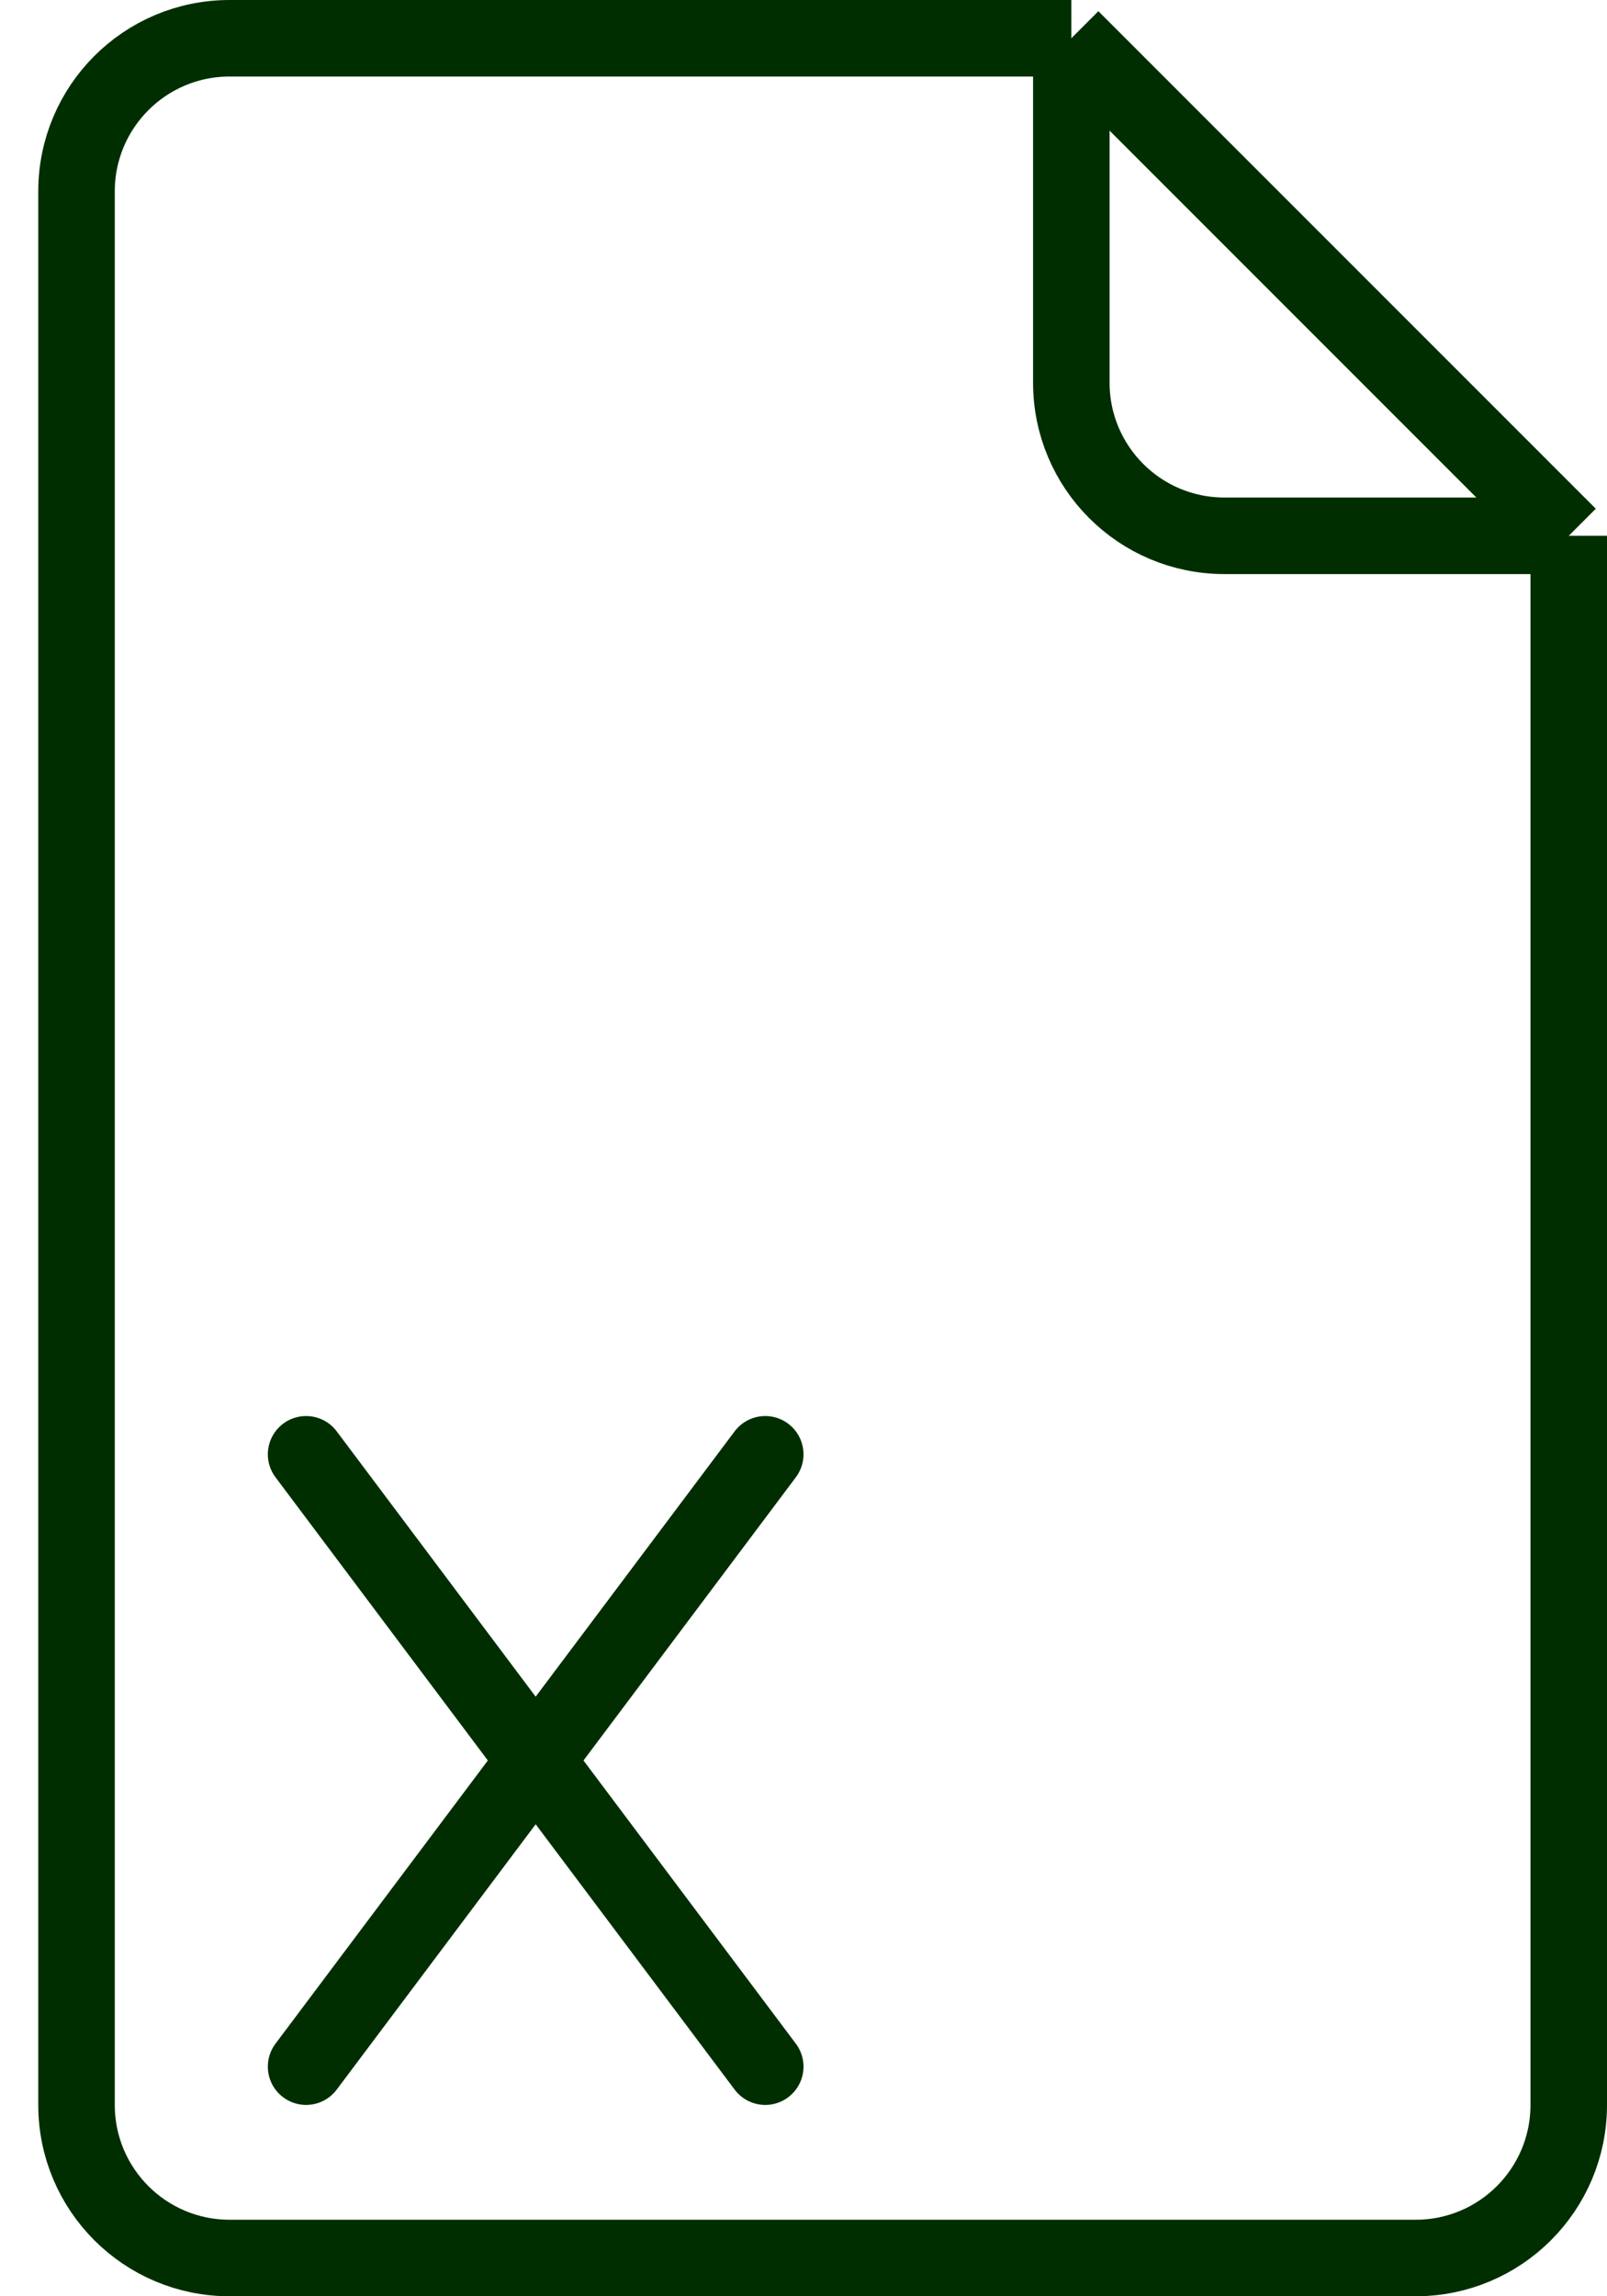
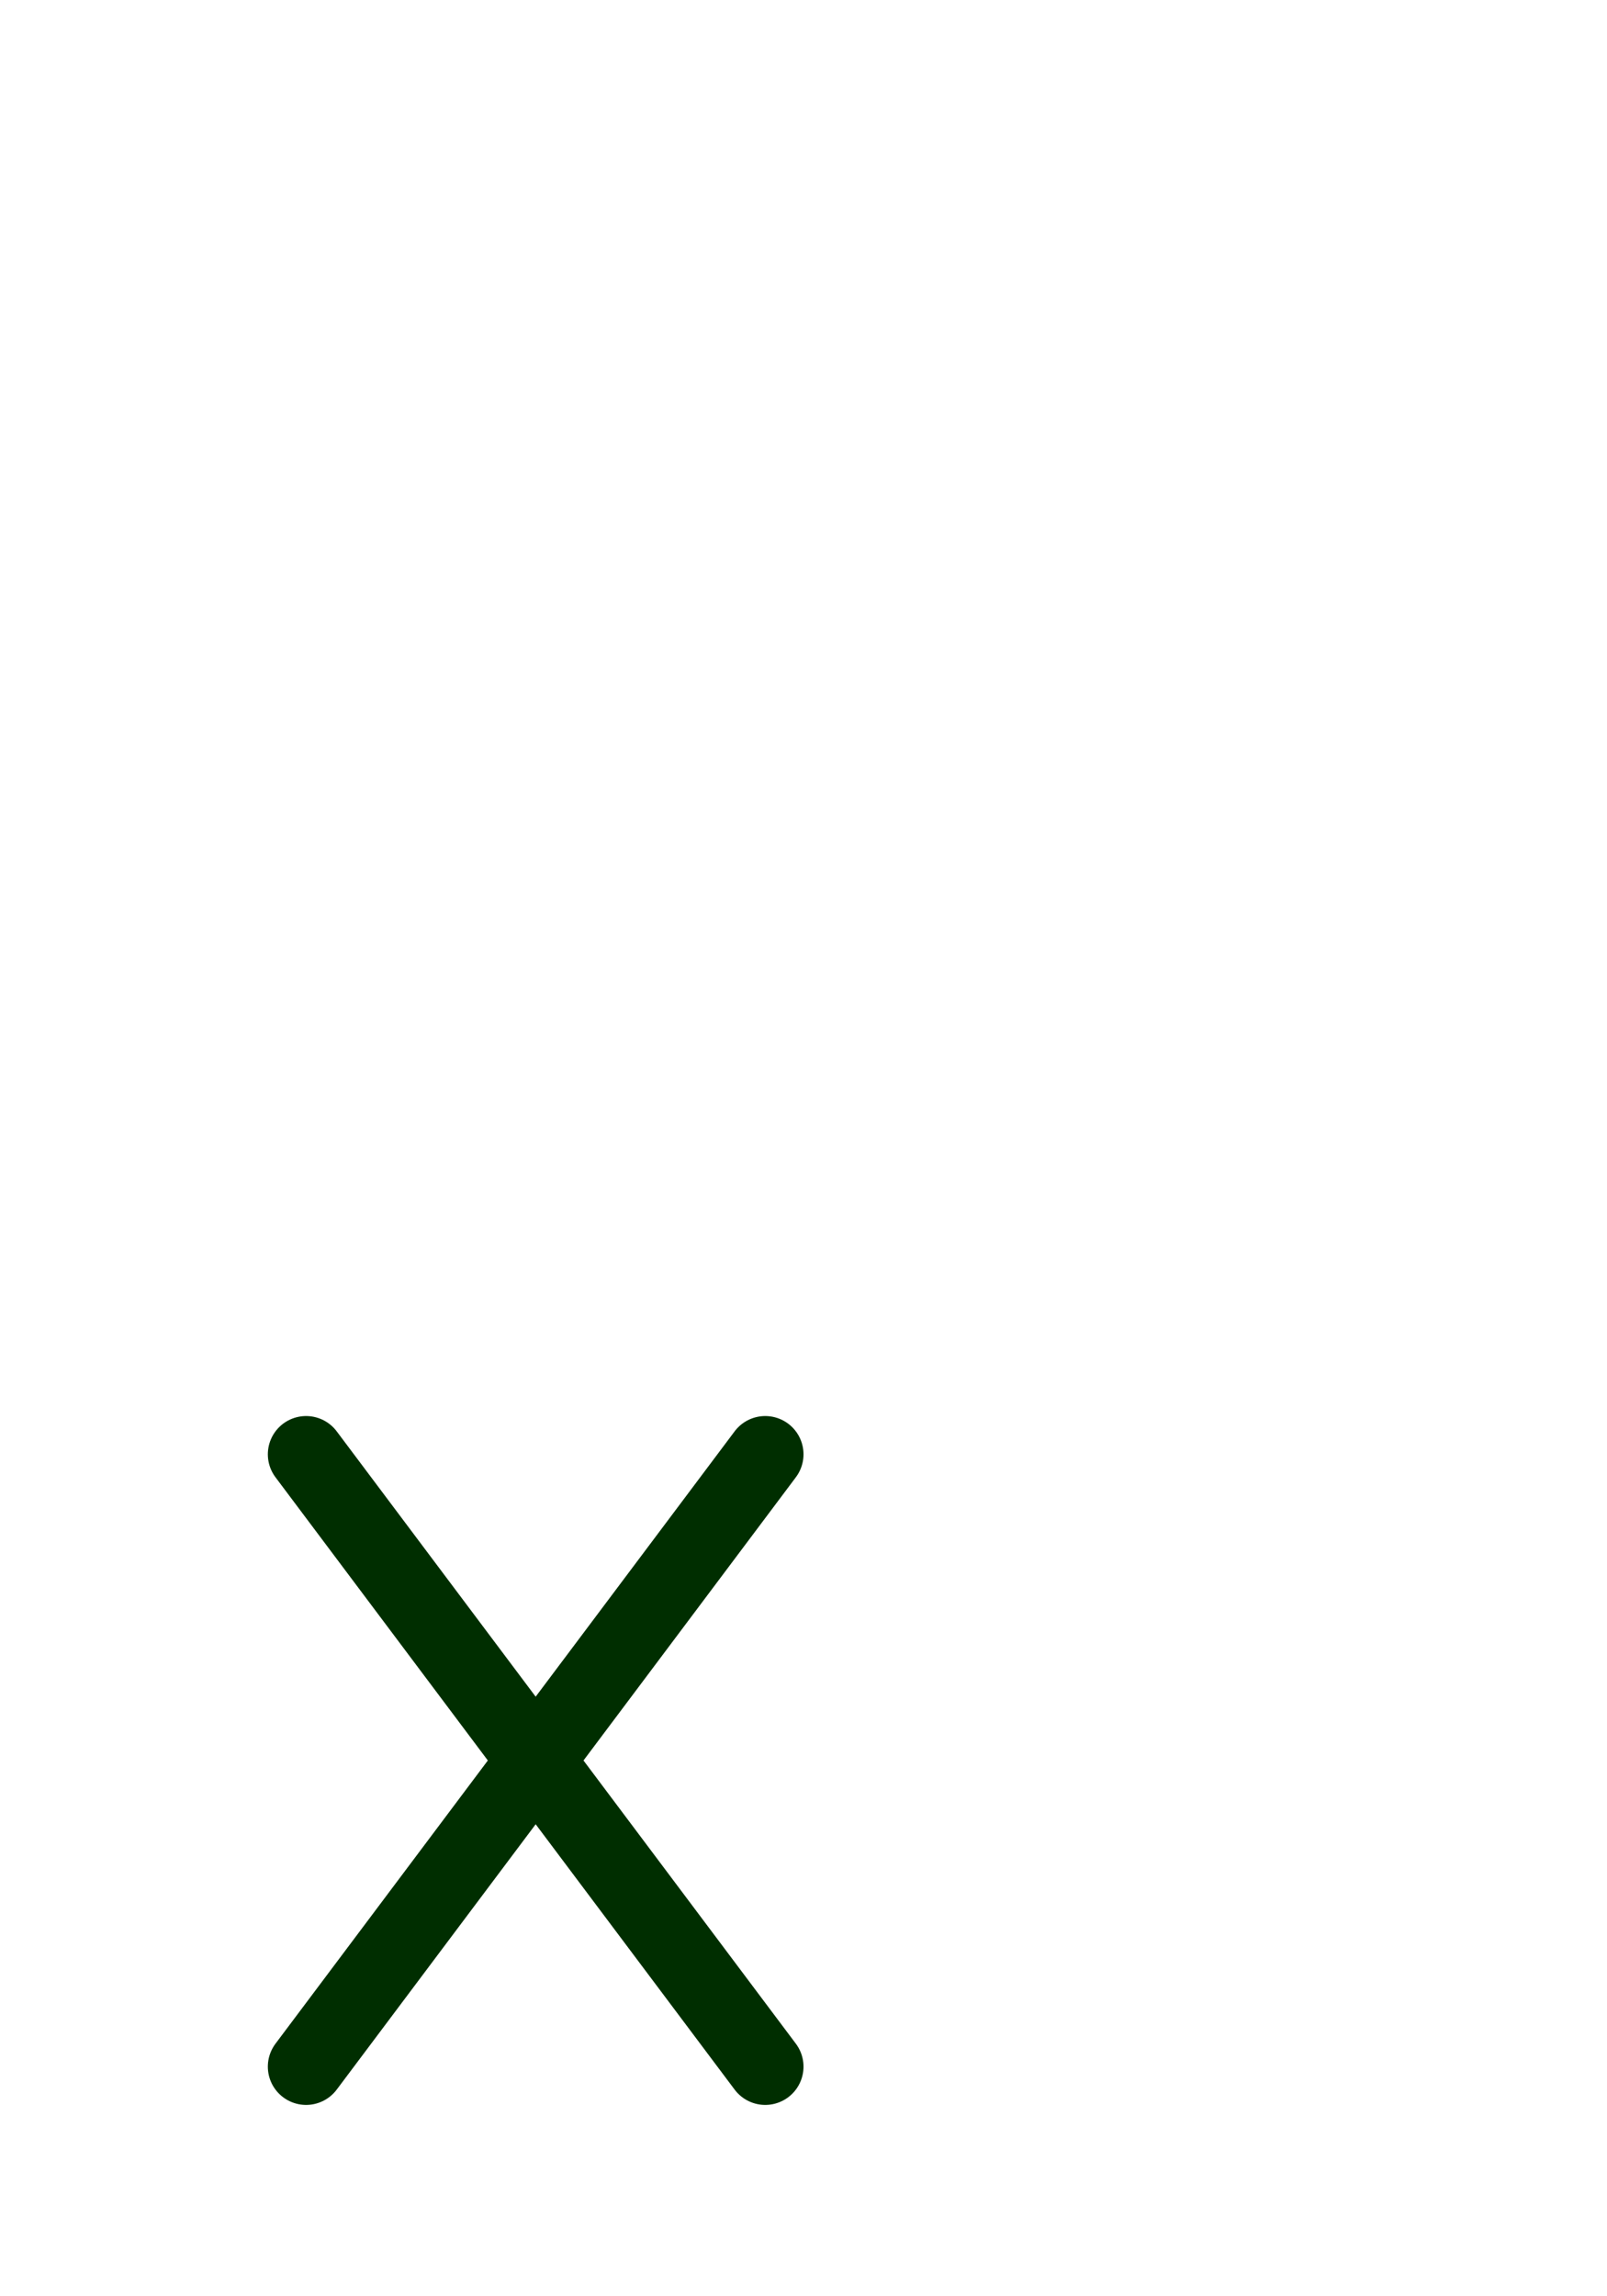
<svg xmlns="http://www.w3.org/2000/svg" width="21" height="30" viewBox="0 0 21 30" fill="none">
-   <path d="M20.5 7L14 0.5M20.5 7H16C14.895 7 14 6.105 14 5V0.5M20.5 7V19V27.5C20.5 28.605 19.605 29.5 18.5 29.5H10.5H3C1.895 29.5 1 28.605 1 27.5V2.5C1 1.395 1.895 0.5 3 0.5H14" stroke="#002E00" />
  <path d="M4 19L7 23M10 27L7 23M7 23L10 19L4 27" stroke="#002E00" stroke-linecap="round" stroke-linejoin="round" />
</svg>